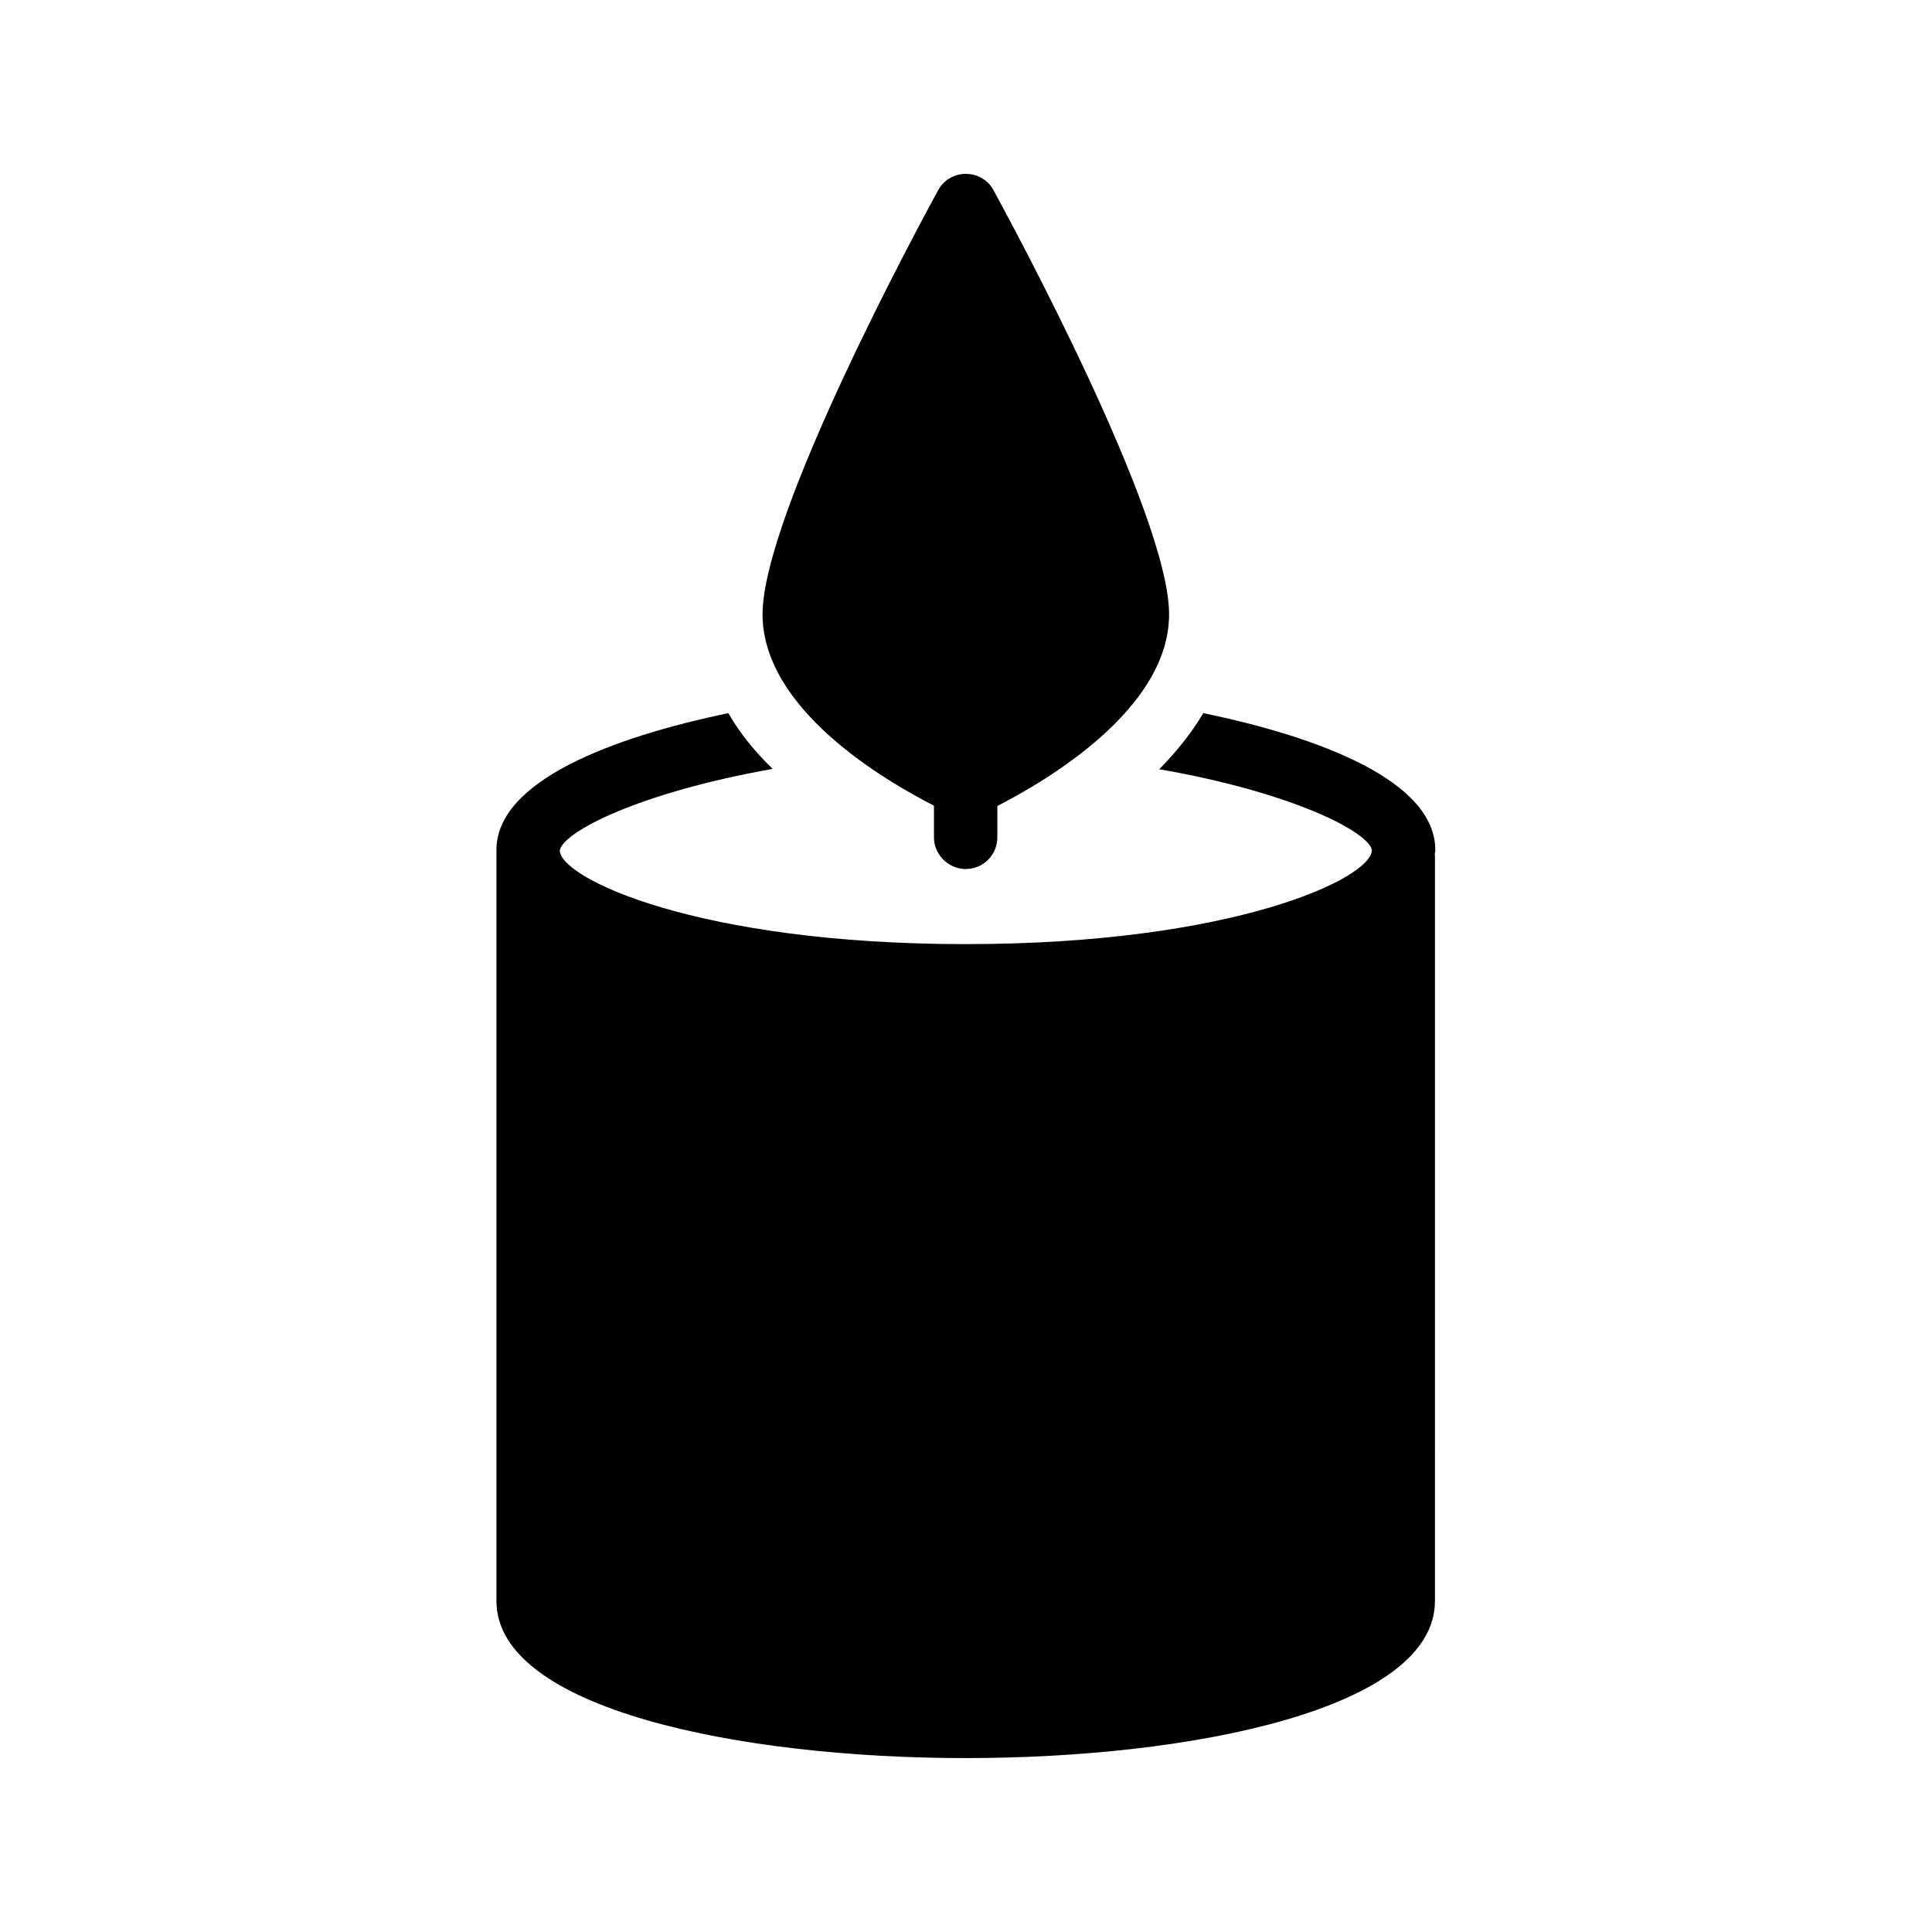
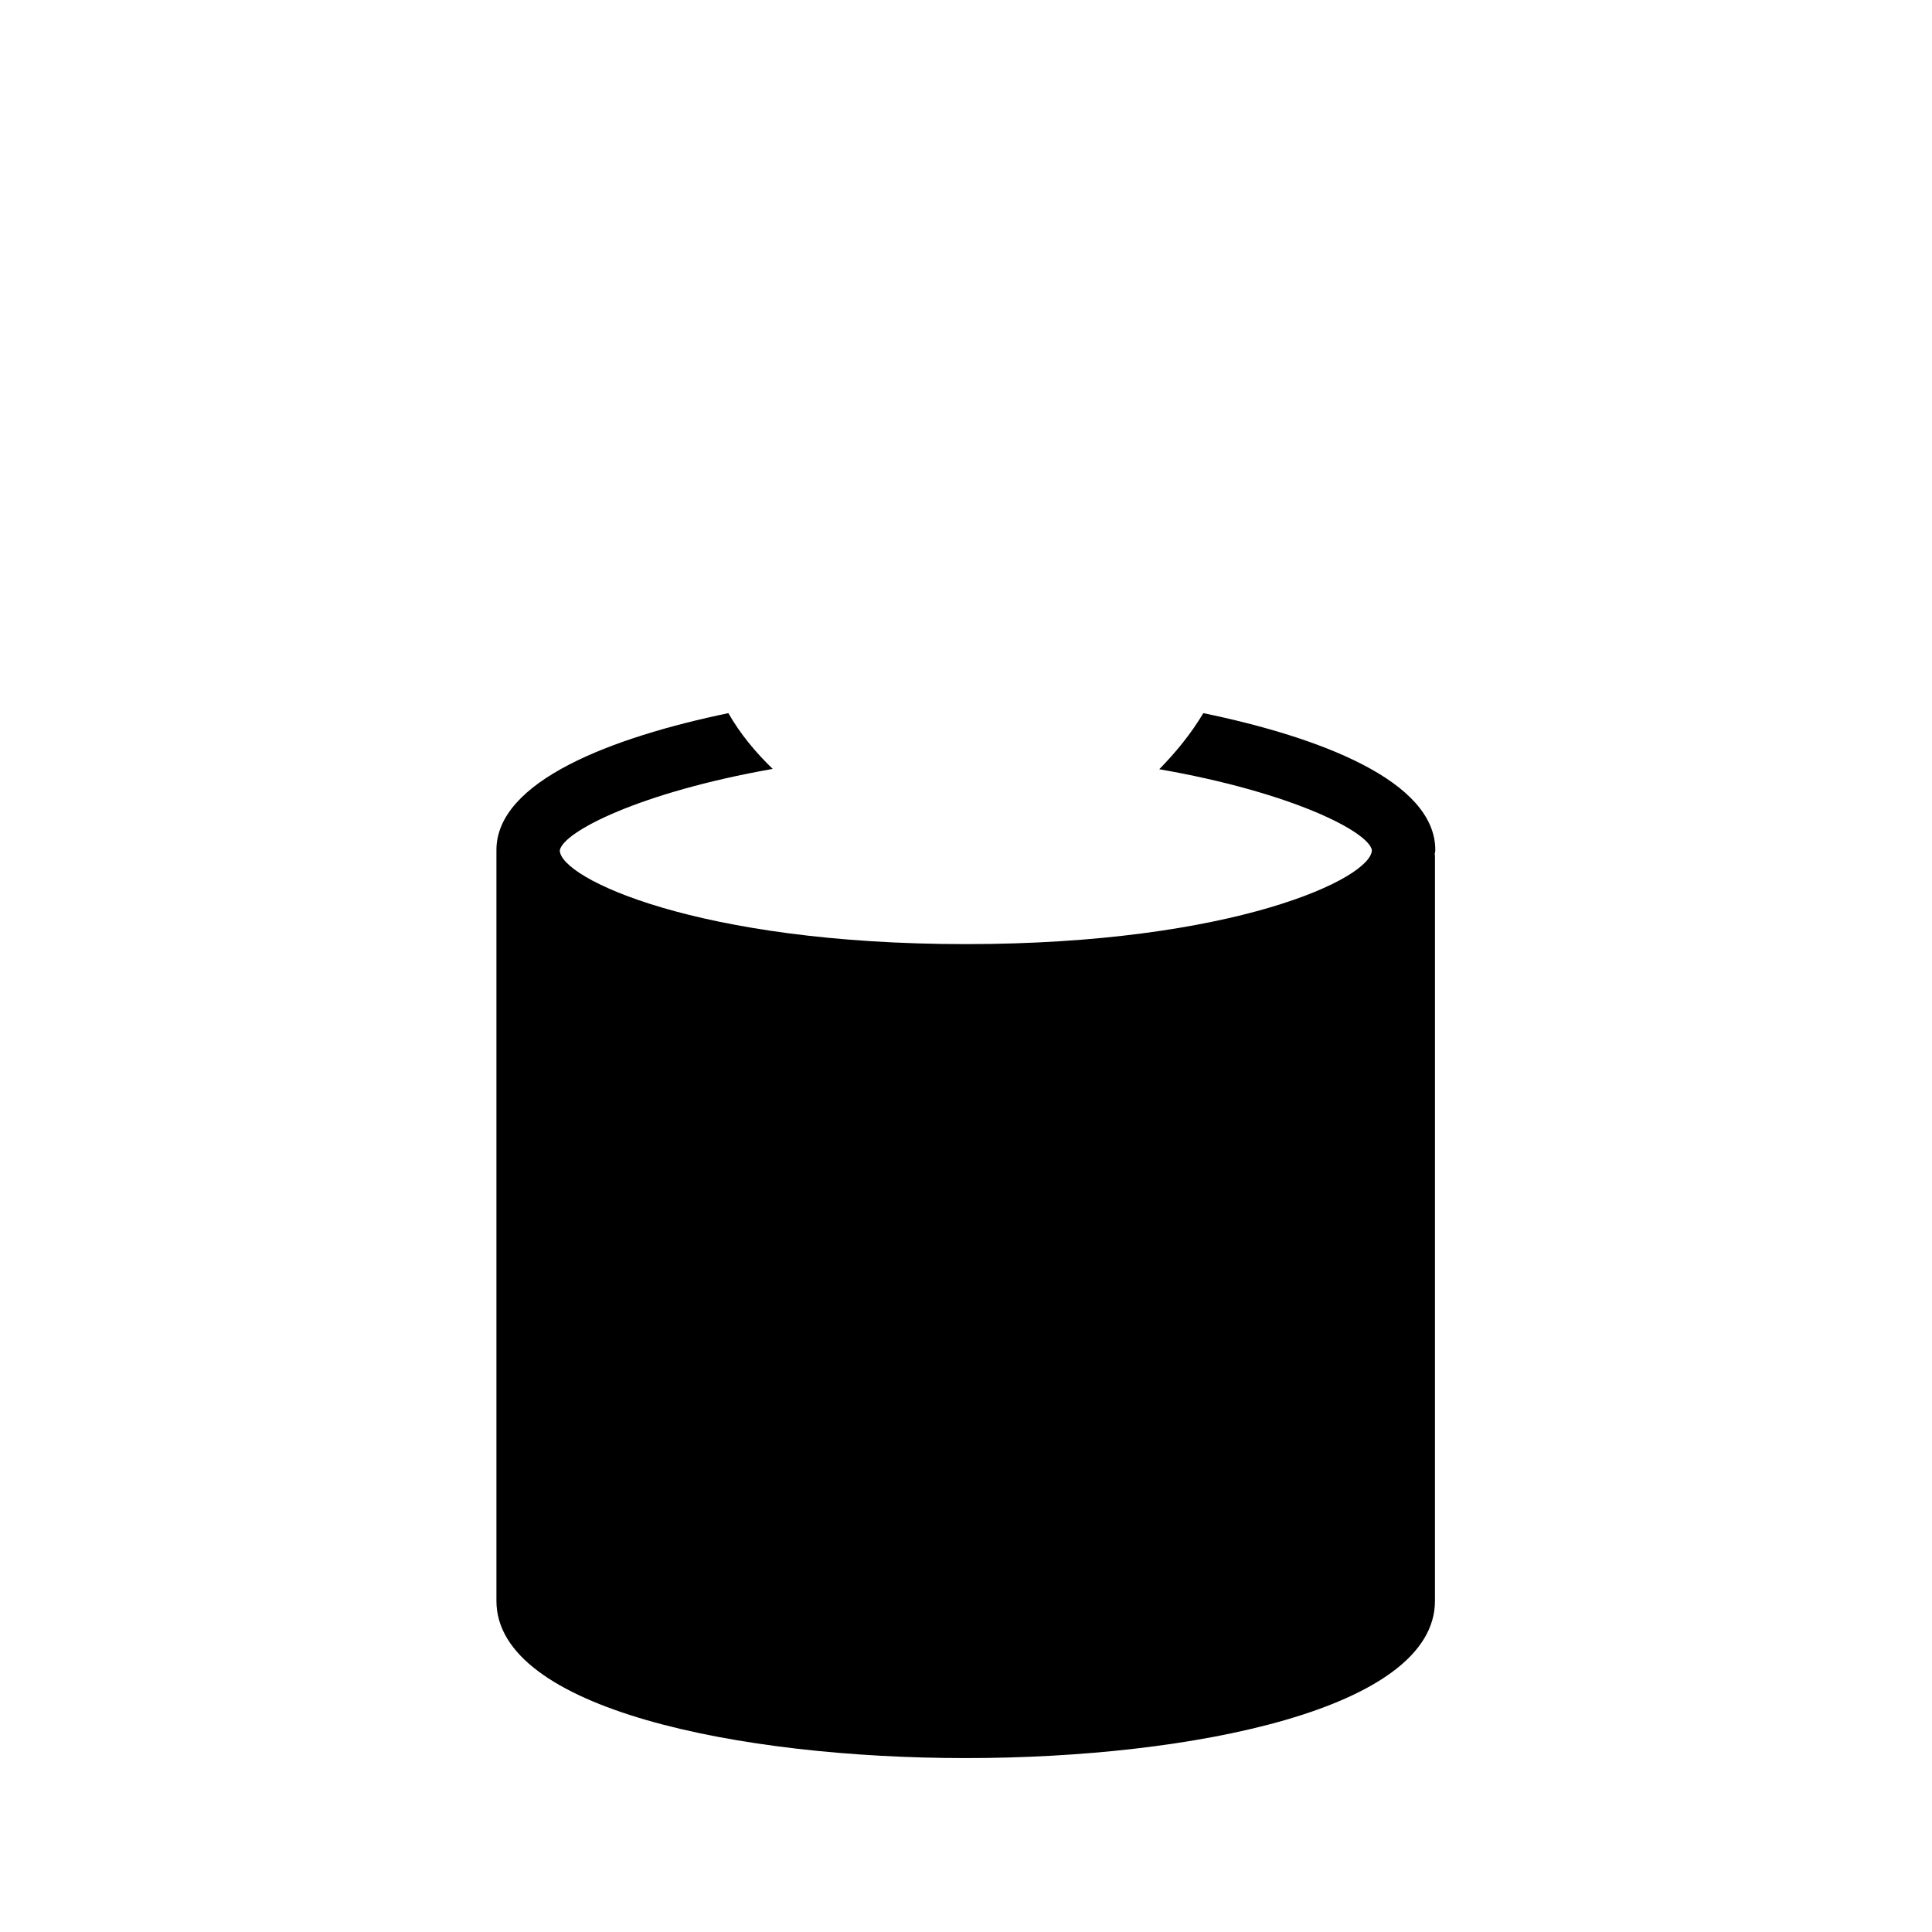
<svg xmlns="http://www.w3.org/2000/svg" fill="#000000" width="800px" height="800px" version="1.1" viewBox="144 144 512 512">
  <g>
    <path d="m462.89 332.99c-3.191 5.375-7.223 10.328-11.672 14.863 35.184 6.129 55.418 16.543 56.344 21.41 0 7.473-36.609 24.938-107.65 24.938-70.953 0-107.56-17.465-107.56-24.855 0.922-4.953 21.242-15.367 56.426-21.578-4.535-4.367-8.648-9.32-11.754-14.777-30.73 6.383-61.465 17.969-61.465 36.273v199c0 28.633 64.488 41.648 124.36 41.648 59.953 0 124.36-13.016 124.36-41.648l0.004-197.74-0.082 0.082c0-0.418 0.168-0.84 0.168-1.258 0.082-18.391-30.652-29.977-61.469-36.359z" />
-     <path d="m399.91 374.3c4.703 0 8.398-3.777 8.398-8.398v-8.312c13.098-6.719 45.512-25.695 45.512-50.801 0-26.449-41.73-103.62-46.52-112.35-1.344-2.688-4.285-4.367-7.391-4.367-3.023 0-5.879 1.68-7.305 4.367-4.785 8.734-46.52 85.898-46.52 112.35 0 25.105 32.242 44 45.426 50.719v8.398c0.004 4.617 3.863 8.395 8.398 8.395z" />
  </g>
</svg>